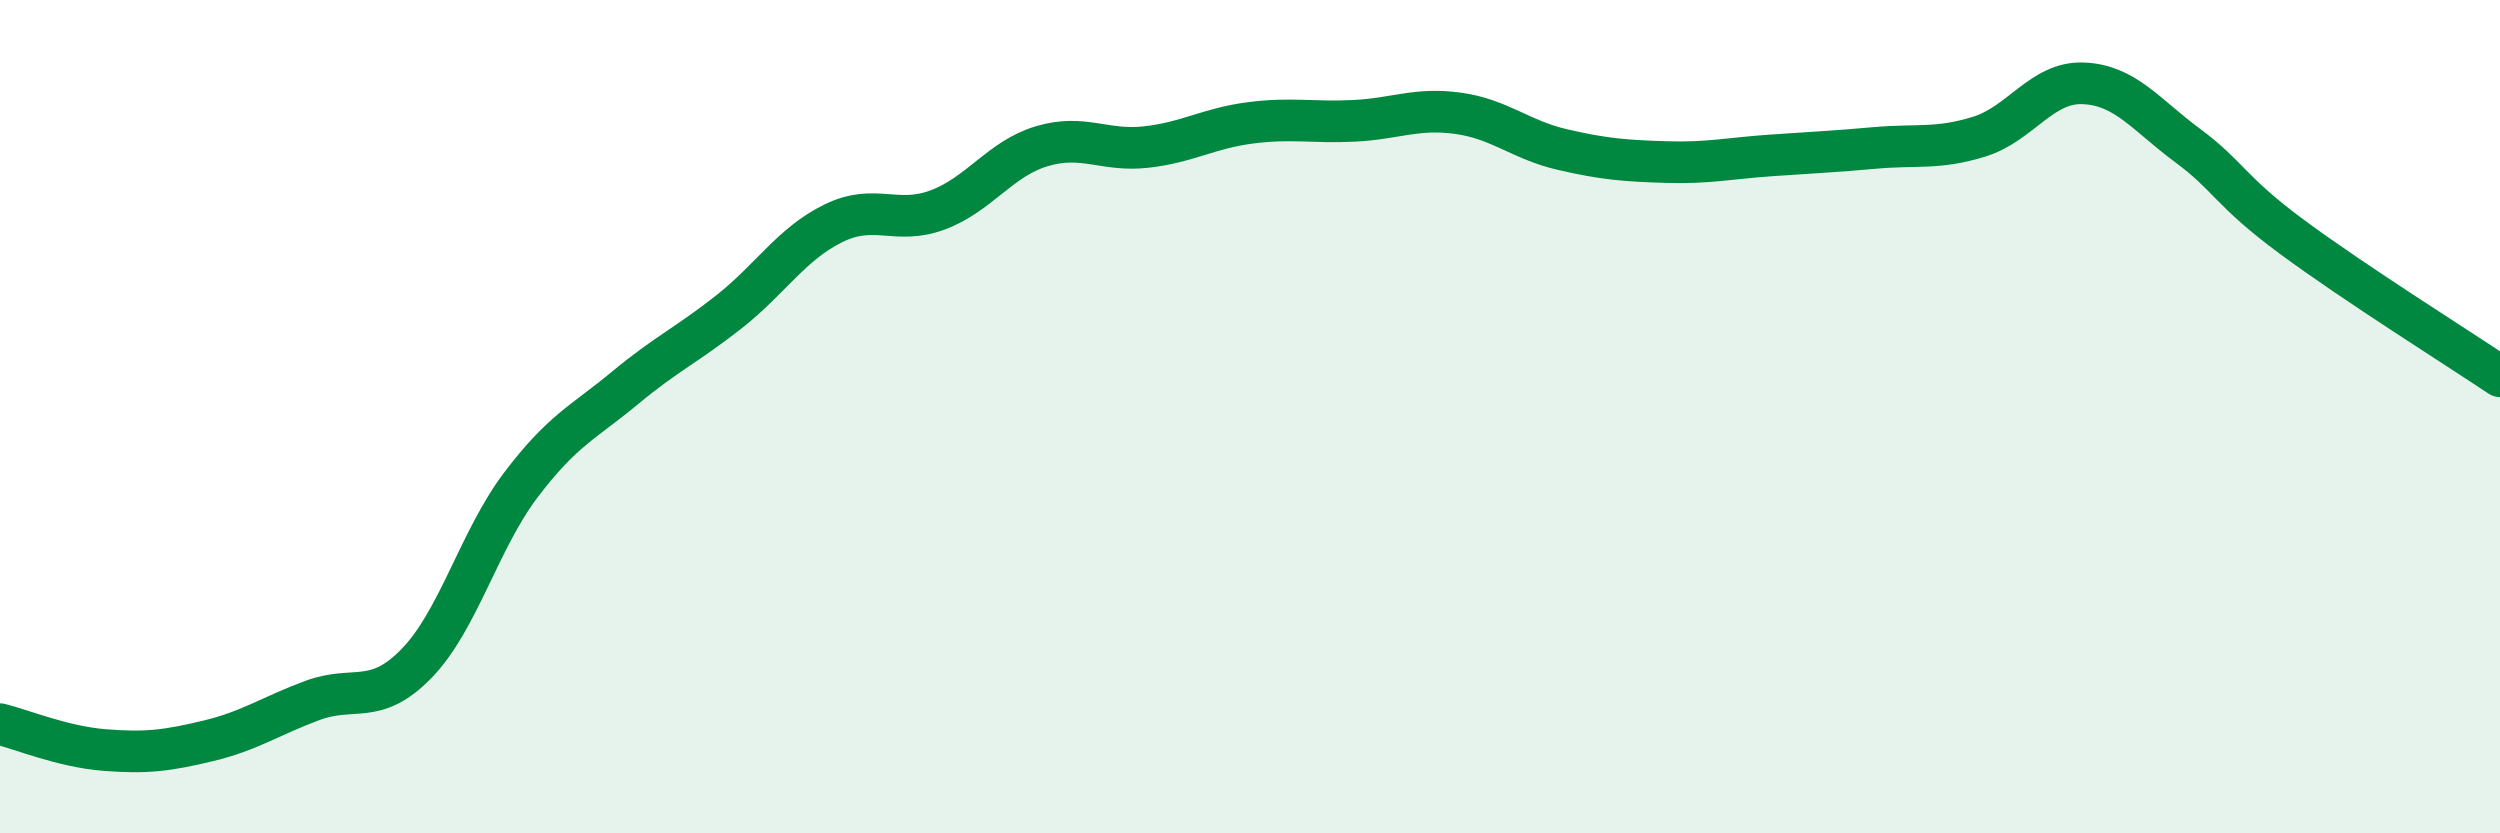
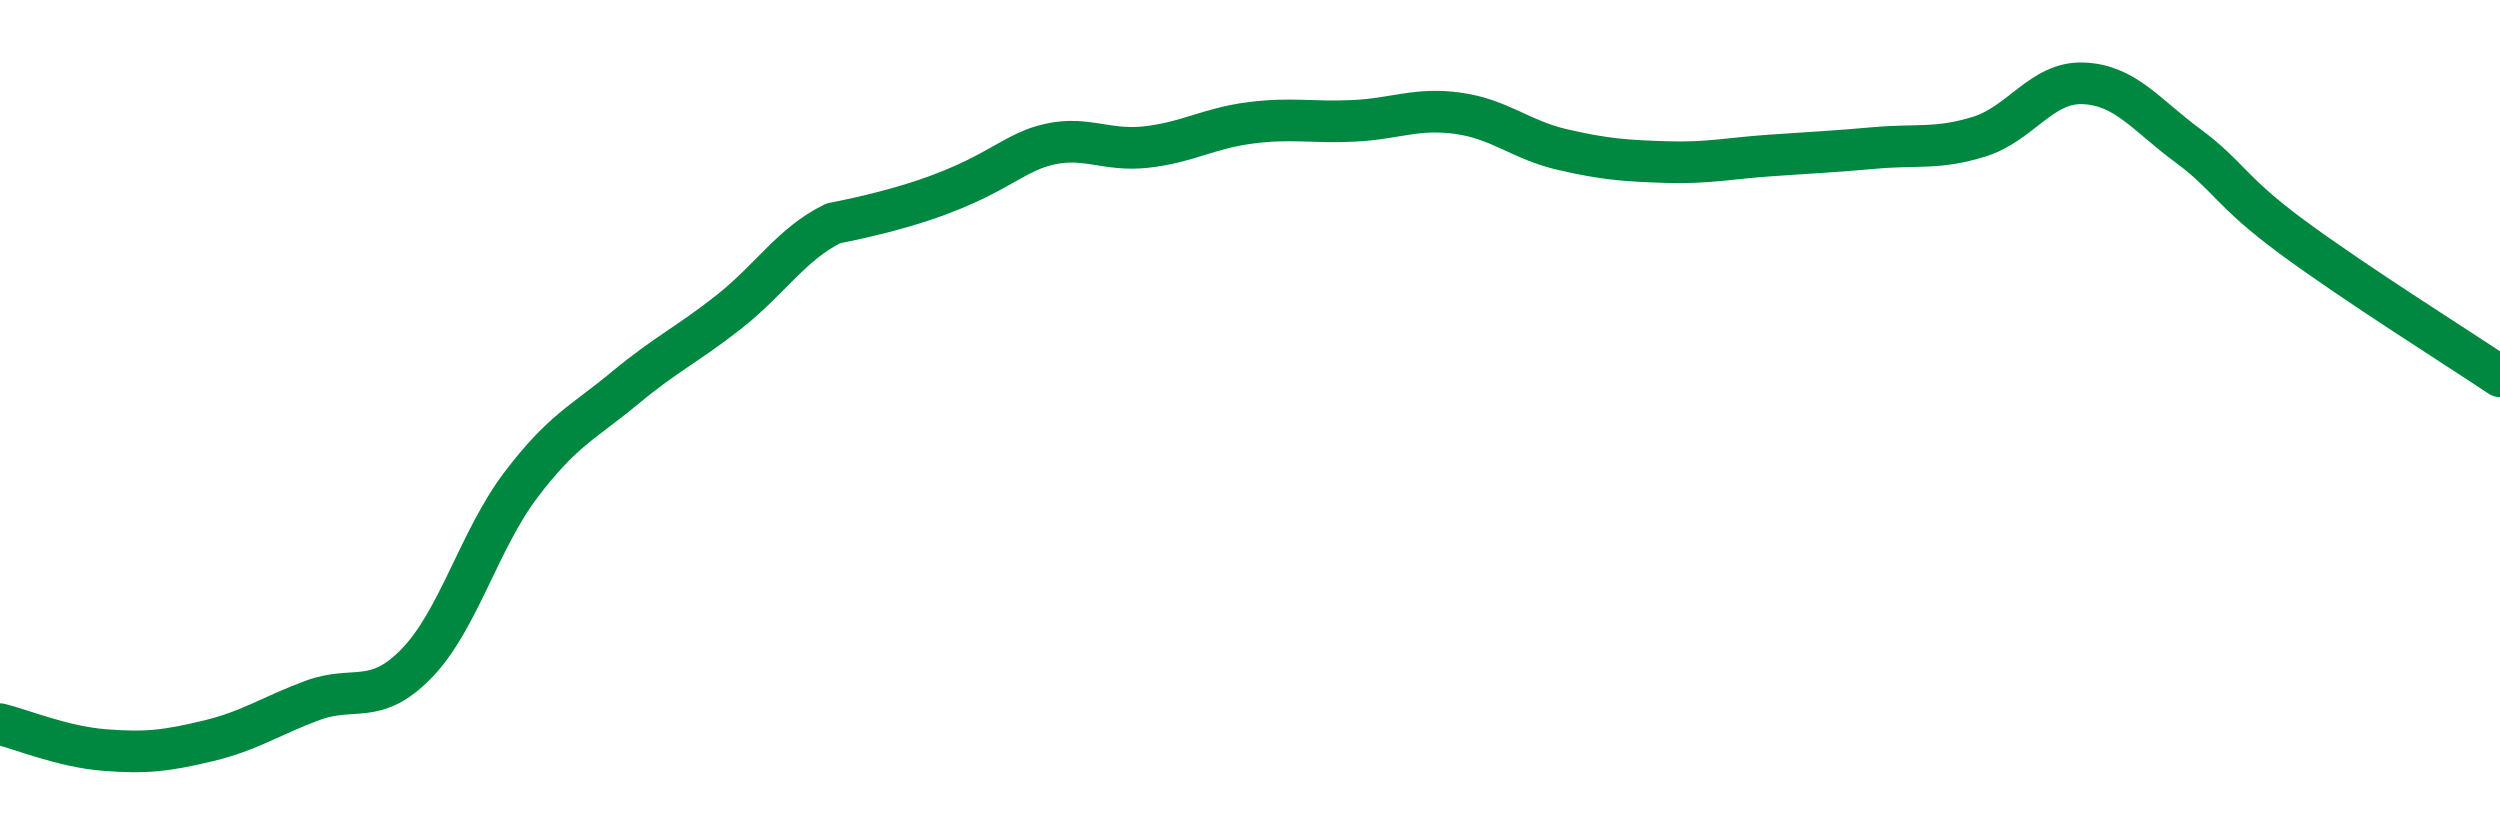
<svg xmlns="http://www.w3.org/2000/svg" width="60" height="20" viewBox="0 0 60 20">
-   <path d="M 0,17.38 C 0.5,17.5 1.5,17.92 2.5,18 C 3.5,18.08 4,18.02 5,17.78 C 6,17.54 6.5,17.18 7.5,16.81 C 8.5,16.44 9,16.95 10,15.92 C 11,14.89 11.5,12.96 12.5,11.64 C 13.5,10.32 14,10.14 15,9.31 C 16,8.48 16.5,8.27 17.5,7.48 C 18.5,6.69 19,5.85 20,5.36 C 21,4.87 21.5,5.41 22.5,5.04 C 23.5,4.67 24,3.81 25,3.51 C 26,3.21 26.5,3.64 27.5,3.53 C 28.5,3.42 29,3.08 30,2.95 C 31,2.82 31.5,2.95 32.5,2.9 C 33.5,2.85 34,2.58 35,2.72 C 36,2.86 36.5,3.36 37.5,3.59 C 38.5,3.82 39,3.86 40,3.89 C 41,3.92 41.5,3.8 42.5,3.73 C 43.5,3.66 44,3.64 45,3.55 C 46,3.46 46.5,3.59 47.5,3.28 C 48.5,2.97 49,1.96 50,2 C 51,2.04 51.5,2.75 52.5,3.49 C 53.5,4.23 53.5,4.57 55,5.68 C 56.5,6.79 59,8.36 60,9.03L60 20L0 20Z" fill="#008740" opacity="0.1" stroke-linecap="round" stroke-linejoin="round" />
-   <path d="M 0,17.38 C 0.5,17.5 1.5,17.92 2.5,18 C 3.5,18.08 4,18.02 5,17.78 C 6,17.54 6.5,17.18 7.5,16.81 C 8.5,16.44 9,16.95 10,15.92 C 11,14.89 11.5,12.96 12.5,11.64 C 13.5,10.32 14,10.14 15,9.31 C 16,8.48 16.5,8.27 17.5,7.48 C 18.5,6.69 19,5.85 20,5.36 C 21,4.87 21.5,5.41 22.5,5.04 C 23.5,4.67 24,3.81 25,3.51 C 26,3.21 26.5,3.64 27.5,3.53 C 28.5,3.42 29,3.08 30,2.95 C 31,2.82 31.5,2.95 32.5,2.9 C 33.5,2.85 34,2.58 35,2.72 C 36,2.86 36.5,3.36 37.5,3.59 C 38.5,3.82 39,3.86 40,3.89 C 41,3.92 41.5,3.8 42.5,3.73 C 43.5,3.66 44,3.64 45,3.55 C 46,3.46 46.5,3.59 47.5,3.28 C 48.5,2.97 49,1.96 50,2 C 51,2.04 51.5,2.75 52.5,3.49 C 53.5,4.23 53.5,4.57 55,5.68 C 56.5,6.79 59,8.36 60,9.03" stroke="#008740" stroke-width="1" fill="none" stroke-linecap="round" stroke-linejoin="round" />
+   <path d="M 0,17.38 C 0.5,17.5 1.5,17.92 2.5,18 C 3.5,18.08 4,18.02 5,17.78 C 6,17.54 6.5,17.18 7.5,16.81 C 8.5,16.44 9,16.95 10,15.92 C 11,14.89 11.5,12.96 12.5,11.64 C 13.5,10.32 14,10.14 15,9.31 C 16,8.48 16.5,8.27 17.5,7.48 C 18.5,6.69 19,5.85 20,5.36 C 23.5,4.67 24,3.81 25,3.51 C 26,3.21 26.5,3.64 27.5,3.53 C 28.5,3.42 29,3.08 30,2.95 C 31,2.82 31.5,2.95 32.5,2.9 C 33.5,2.85 34,2.58 35,2.72 C 36,2.86 36.5,3.36 37.5,3.59 C 38.5,3.82 39,3.86 40,3.89 C 41,3.92 41.5,3.8 42.5,3.73 C 43.5,3.66 44,3.64 45,3.55 C 46,3.46 46.5,3.59 47.5,3.28 C 48.5,2.97 49,1.96 50,2 C 51,2.04 51.5,2.75 52.5,3.49 C 53.5,4.23 53.5,4.57 55,5.68 C 56.5,6.79 59,8.36 60,9.03" stroke="#008740" stroke-width="1" fill="none" stroke-linecap="round" stroke-linejoin="round" />
</svg>